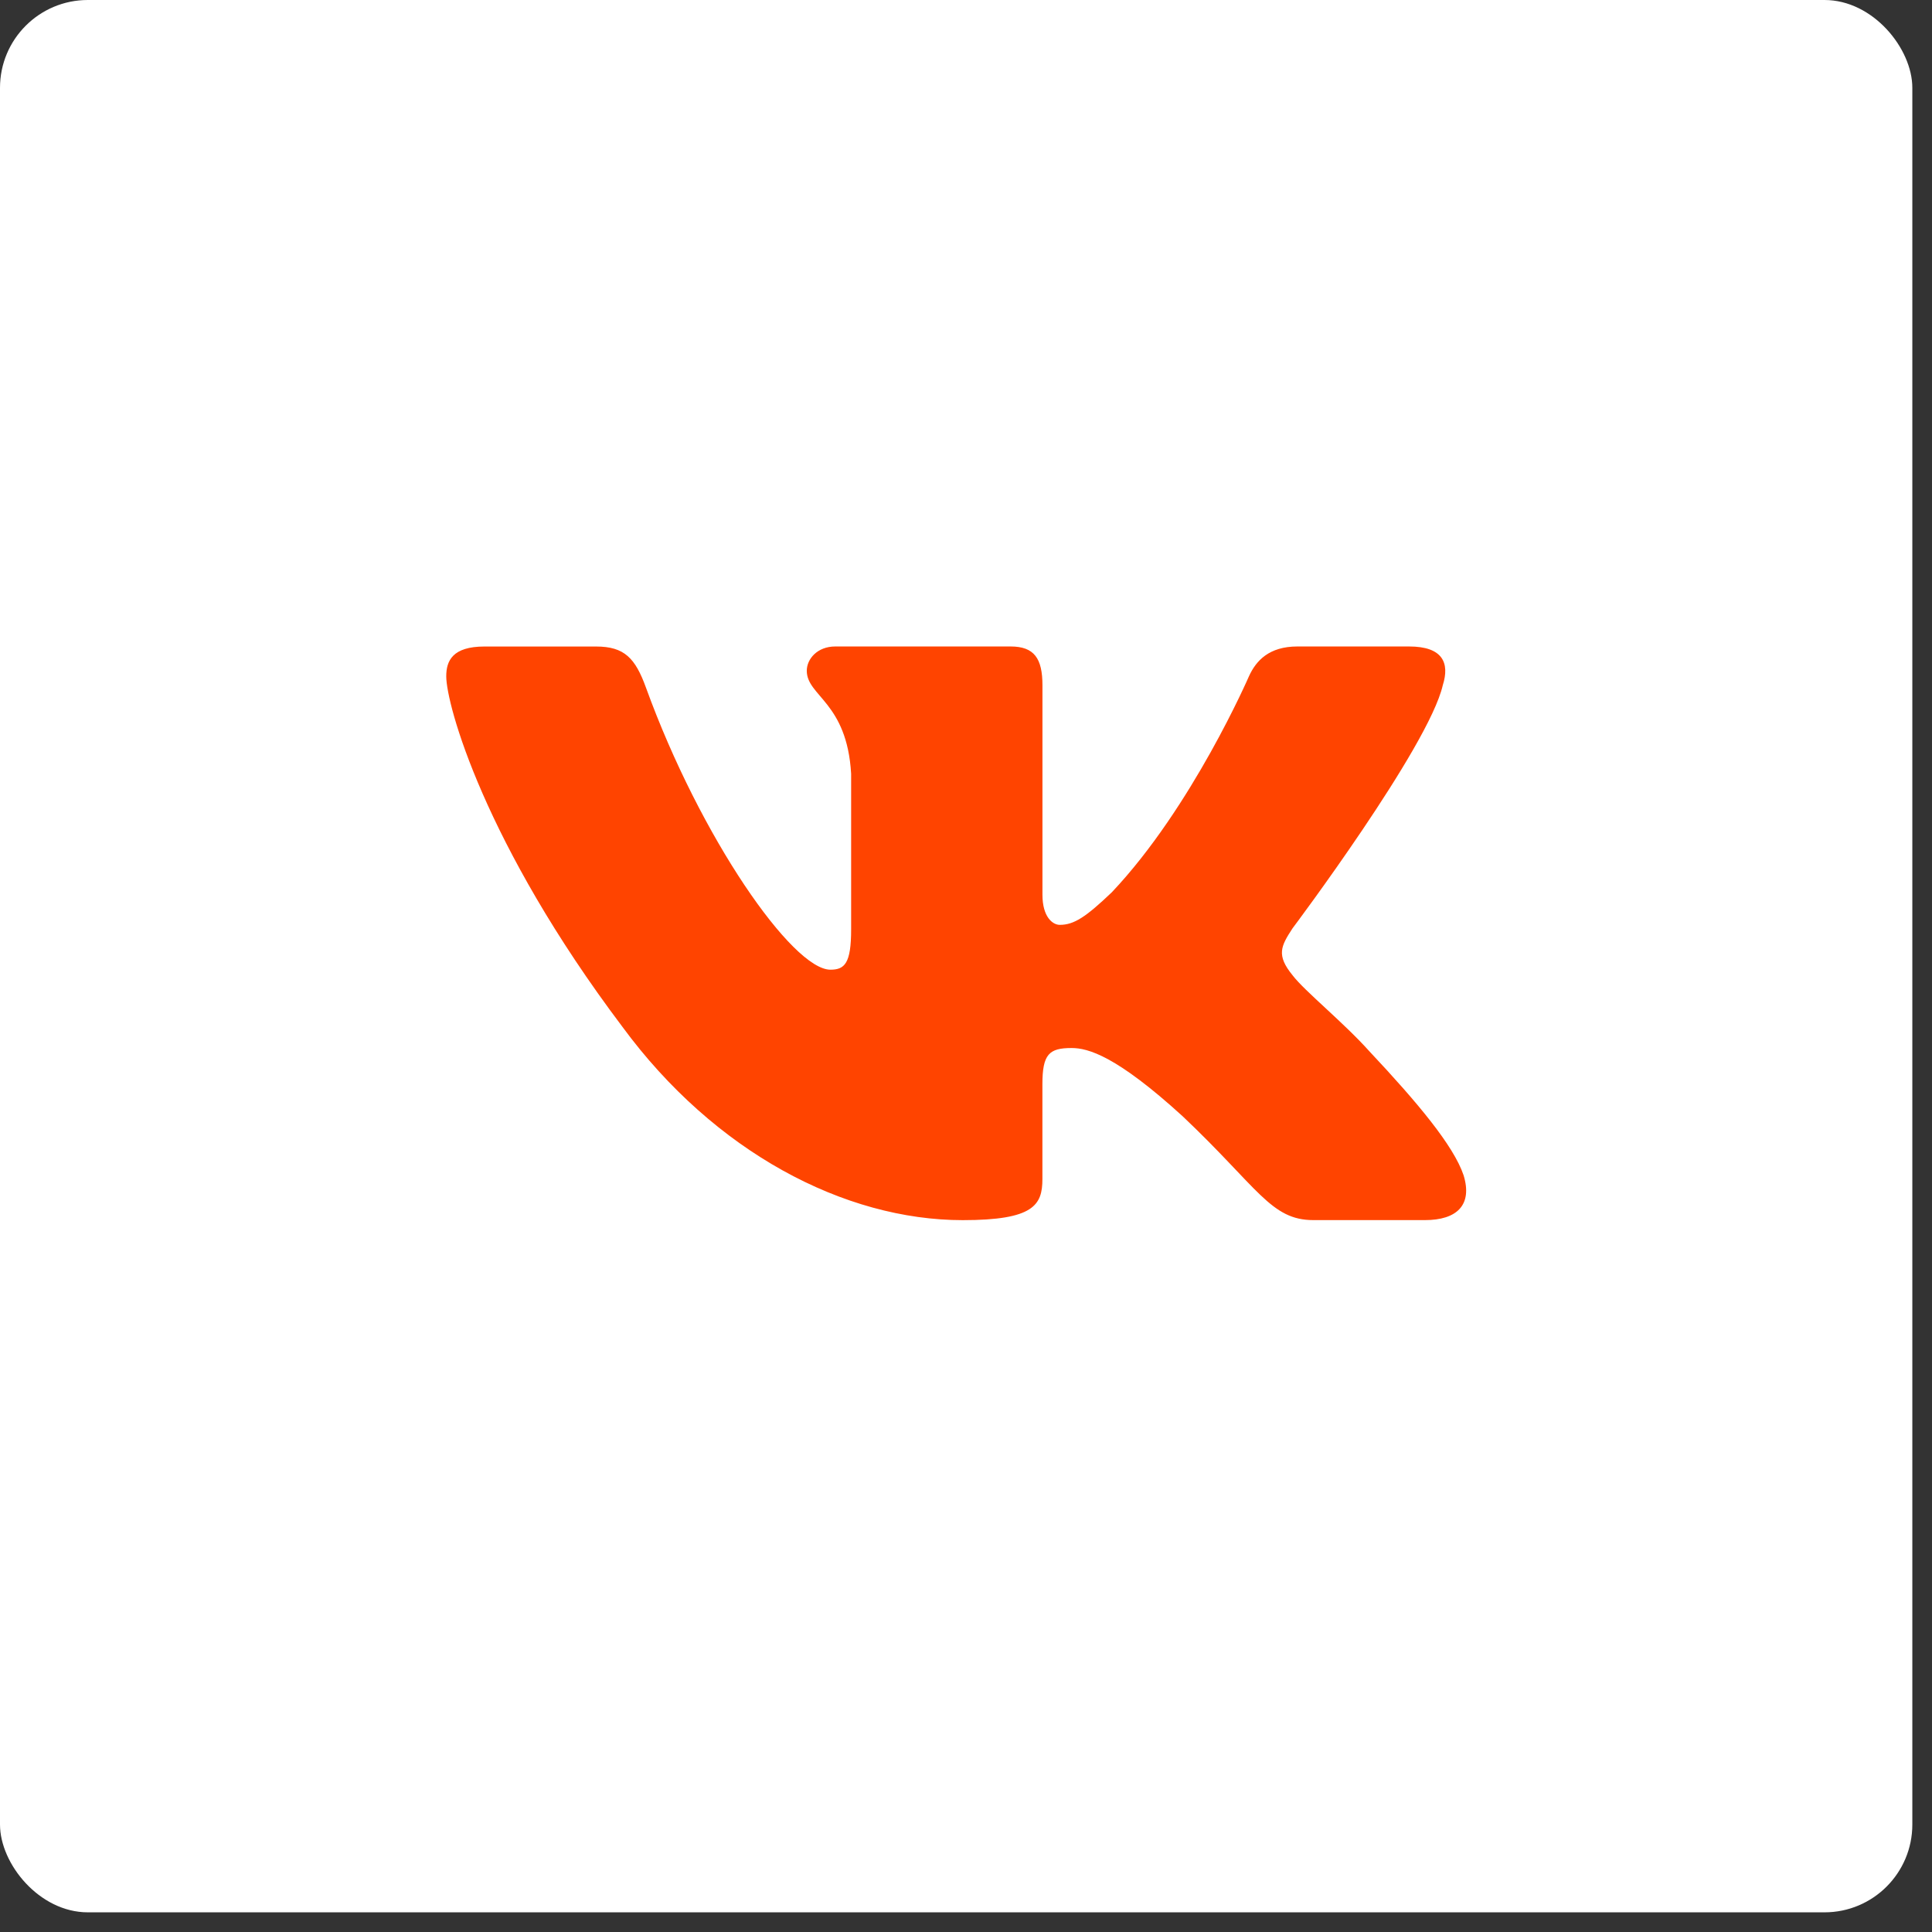
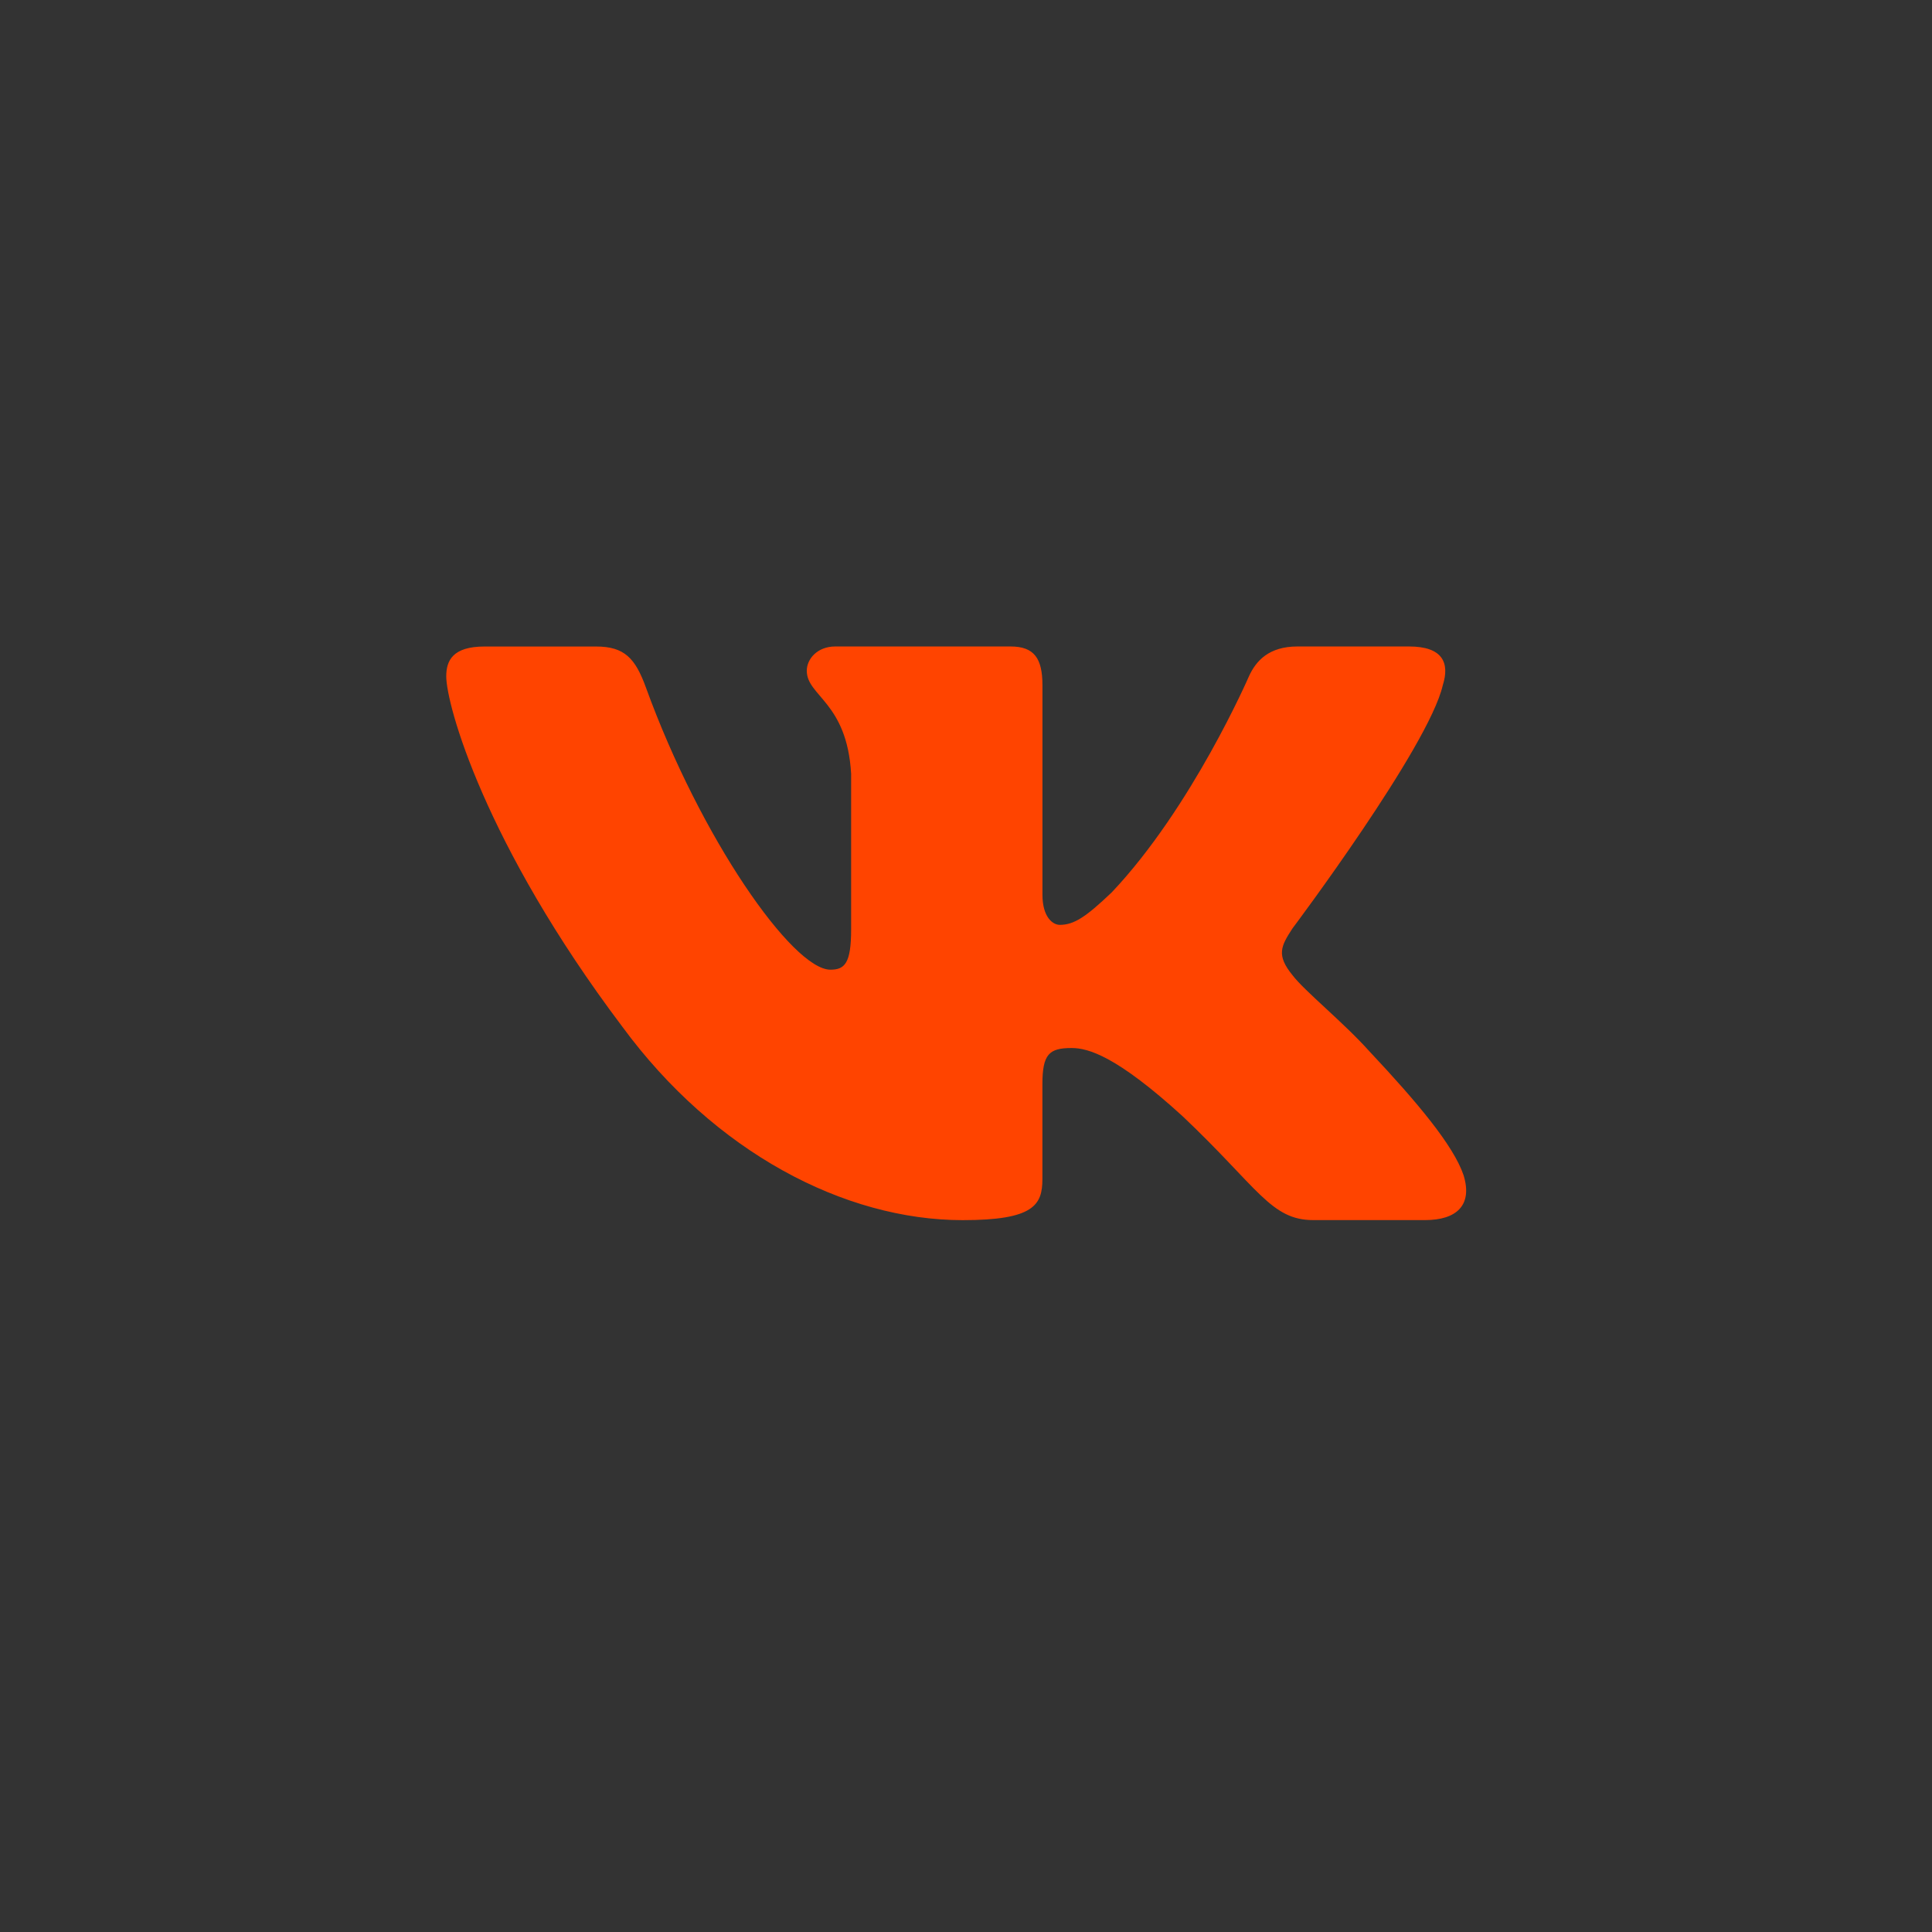
<svg xmlns="http://www.w3.org/2000/svg" width="44" height="44" viewBox="0 0 44 44" fill="none">
  <rect x="0" y="0" width="44" height="44" fill="#333333" stroke="none" />
-   <rect width="43.552" height="43.552" rx="2" fill="white" />
  <path d="M32.858 15.607C33.02 15.097 32.858 14.723 32.09 14.723H29.548C28.902 14.723 28.606 15.046 28.444 15.402C28.444 15.402 27.151 18.387 25.32 20.322C24.729 20.886 24.459 21.063 24.136 21.063C23.975 21.063 23.741 20.886 23.741 20.375V15.607C23.741 14.995 23.554 14.723 23.015 14.723H19.021C18.617 14.723 18.374 15.006 18.374 15.276C18.374 15.856 19.29 15.989 19.384 17.623V21.167C19.384 21.943 19.236 22.084 18.912 22.084C18.051 22.084 15.955 19.088 14.711 15.659C14.469 14.993 14.224 14.724 13.575 14.724H11.034C10.307 14.724 10.163 15.048 10.163 15.403C10.163 16.042 11.024 19.204 14.175 23.385C16.275 26.24 19.232 27.788 21.926 27.788C23.541 27.788 23.74 27.445 23.74 26.852V24.694C23.74 24.006 23.894 23.868 24.405 23.868C24.781 23.868 25.428 24.048 26.936 25.424C28.658 27.055 28.943 27.787 29.911 27.787H32.452C33.178 27.787 33.541 27.444 33.332 26.765C33.104 26.09 32.281 25.108 31.189 23.945C30.595 23.282 29.708 22.568 29.438 22.212C29.062 21.752 29.171 21.549 29.438 21.14C29.439 21.141 32.536 17.012 32.858 15.607Z" fill="#FF4400" />
</svg>